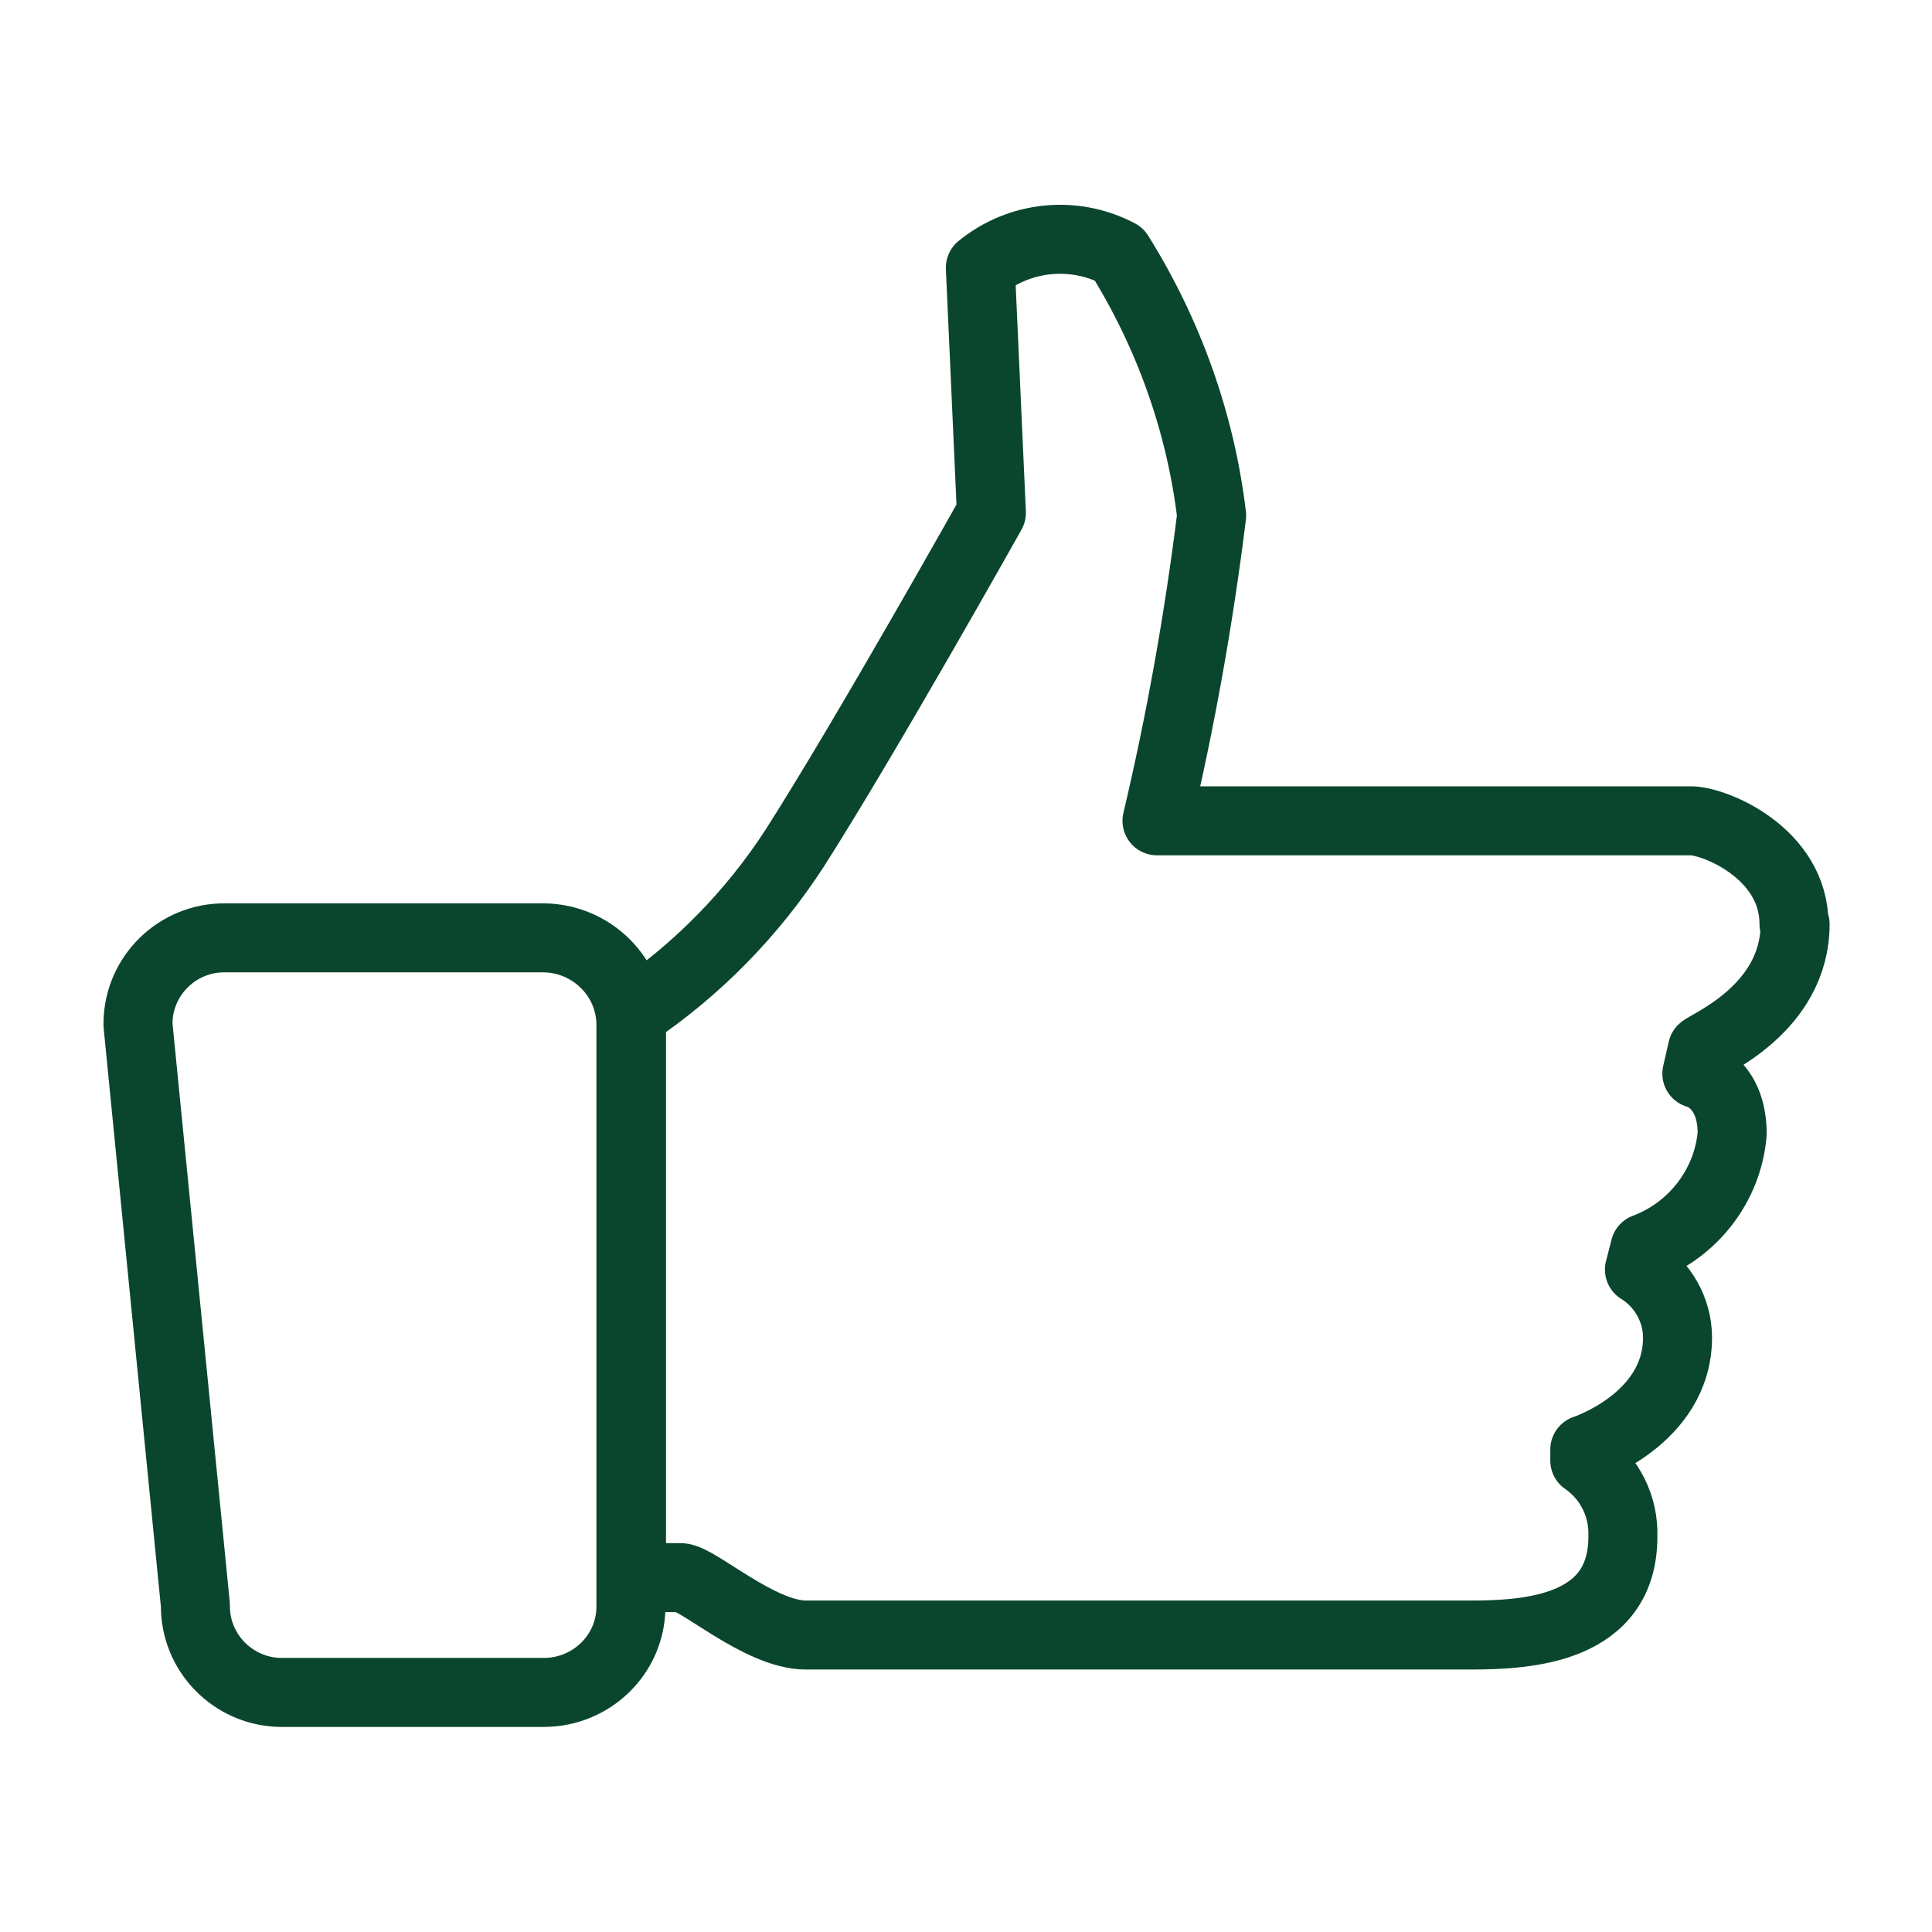
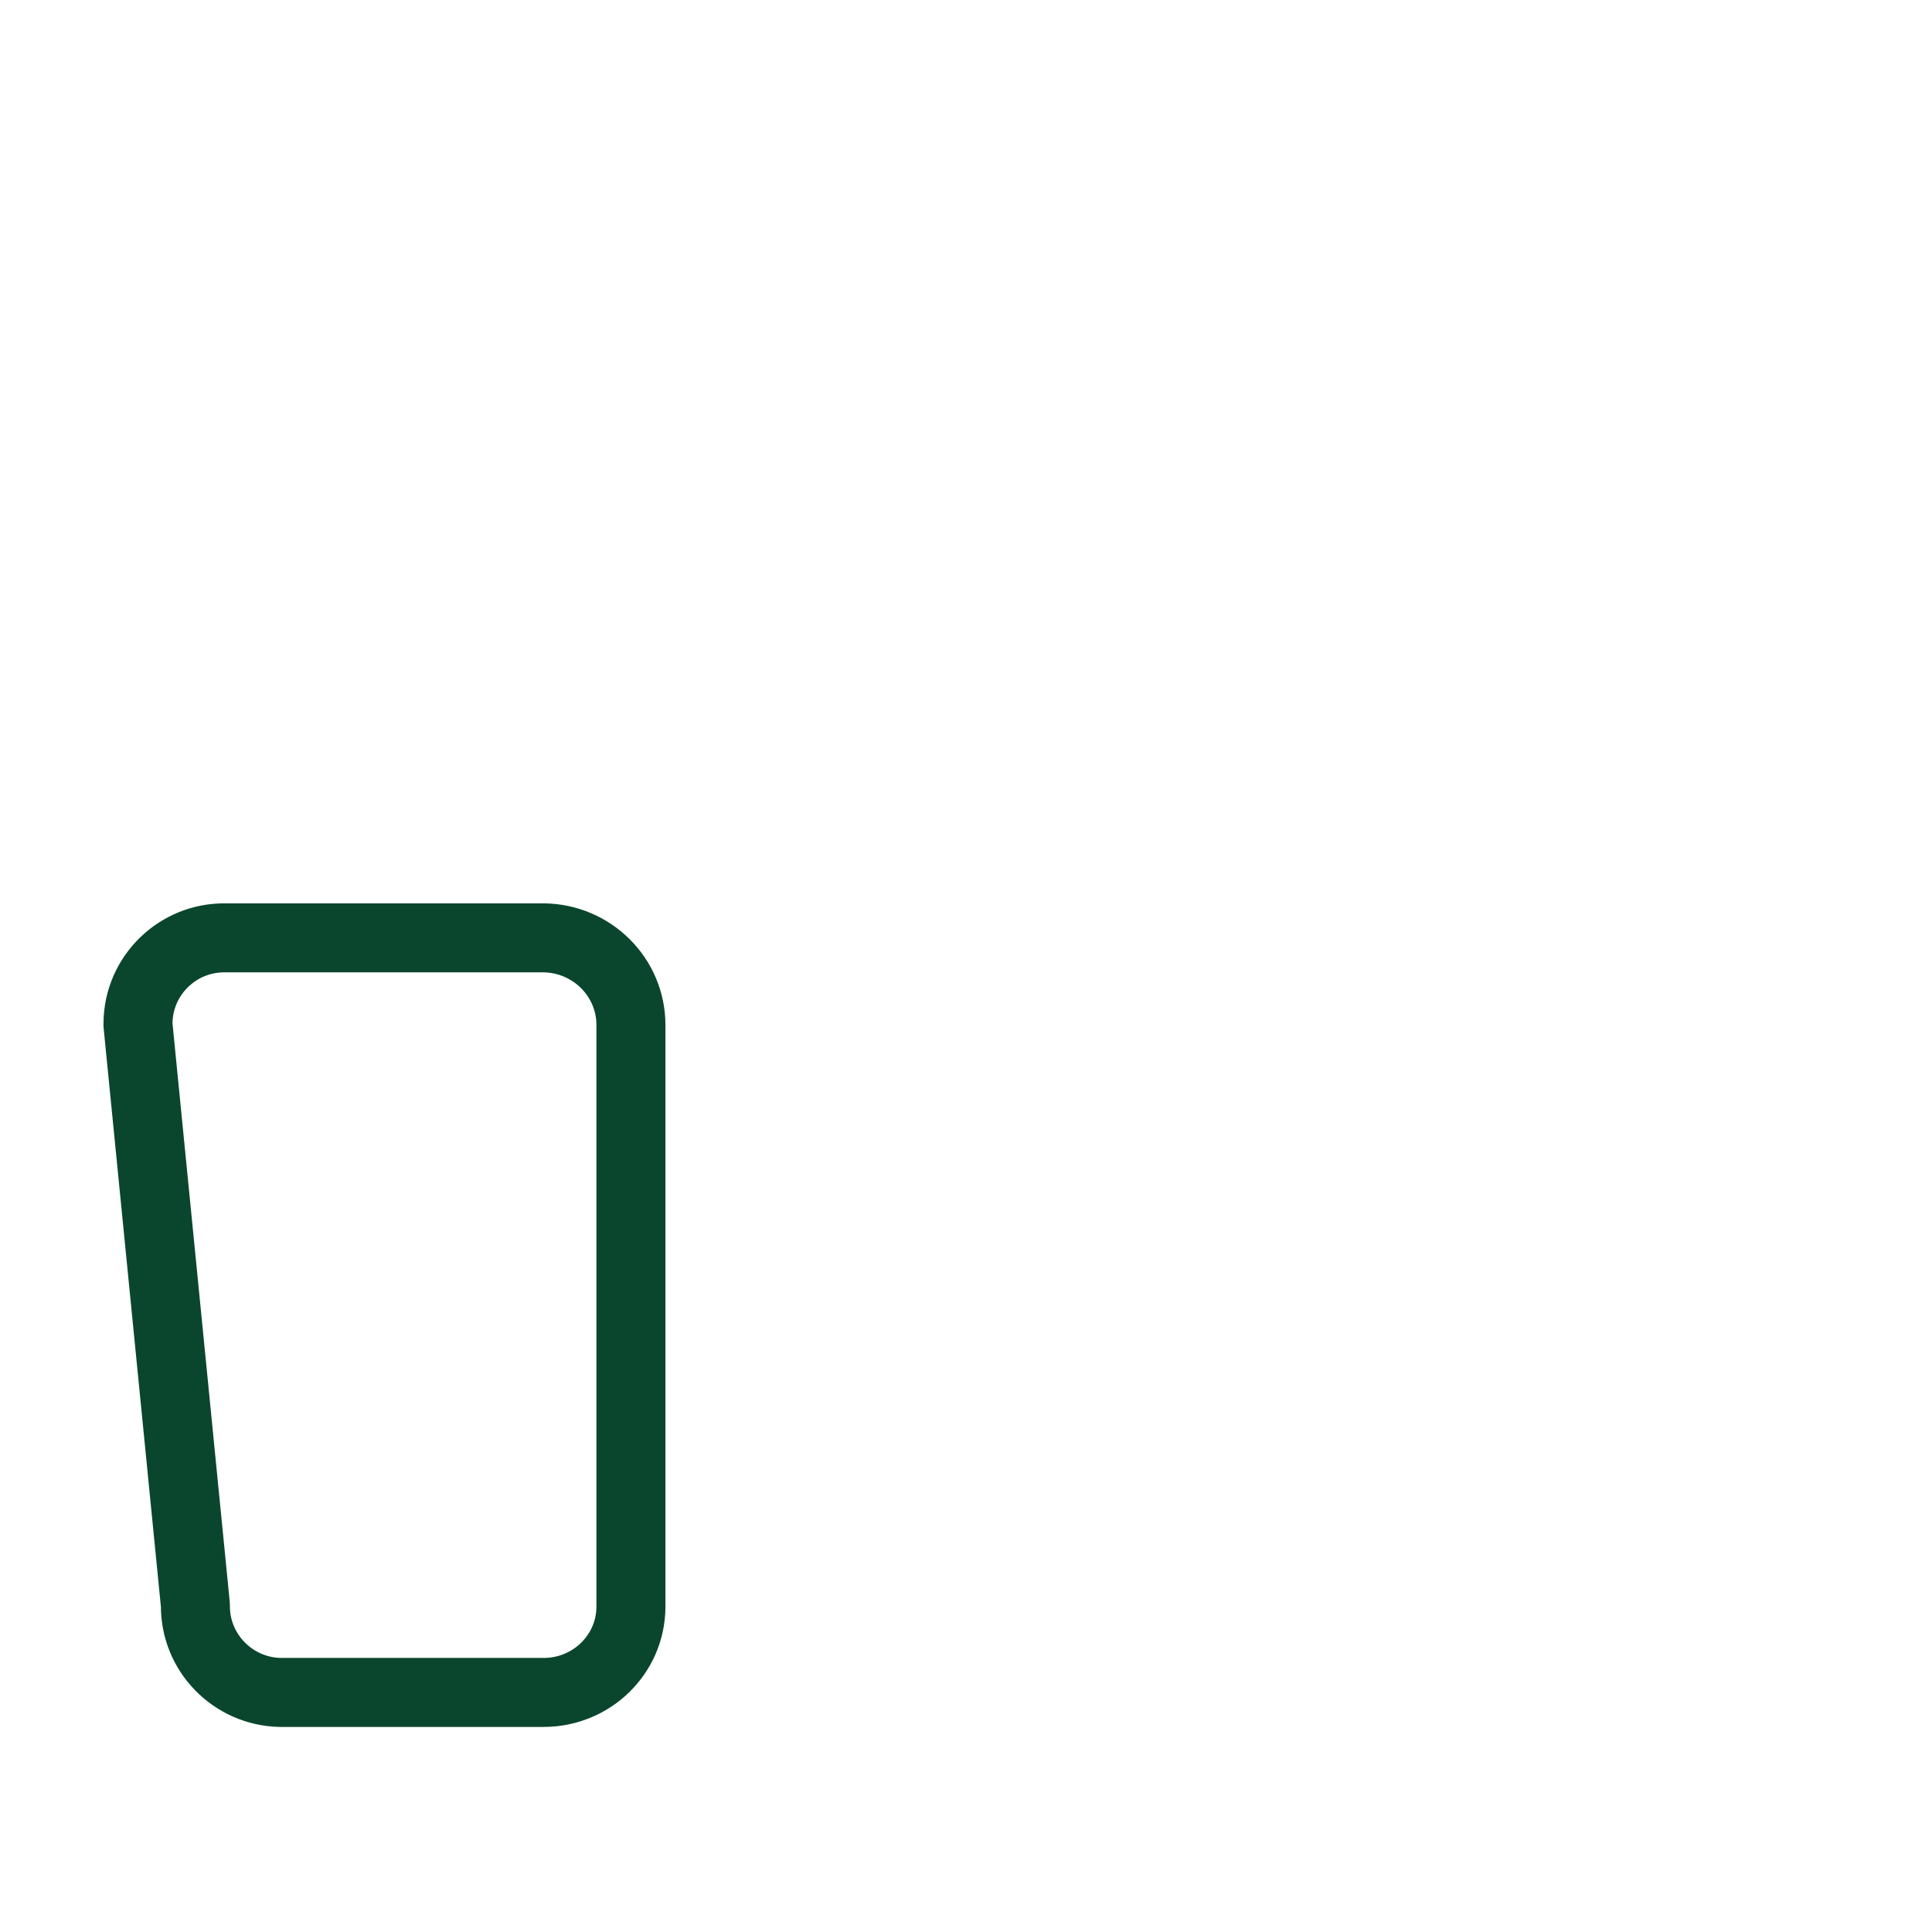
<svg xmlns="http://www.w3.org/2000/svg" id="Layer_1" viewBox="0 0 35 35">
  <defs>
    <style>.cls-1{fill:none;stroke:#0a462d;stroke-linecap:round;stroke-linejoin:round;stroke-width:1.25px;}</style>
  </defs>
  <g id="Icon_5">
-     <path id="Path_29587" class="cls-1" d="m32.5,16.74c0-1.28-1.43-1.87-1.87-1.87h-9.67c.43-1.82.76-3.67.99-5.53-.2-1.68-.78-3.3-1.68-4.74-.81-.43-1.8-.33-2.51.25.05,1.08.2,4.44.2,4.44,0,0-2.27,4.05-3.56,6.07-.77,1.19-1.78,2.22-2.96,3.01v10.21h.89c.3,0,1.43,1.04,2.27,1.04h12.04c1.04,0,2.76-.1,2.76-1.78.02-.55-.24-1.07-.69-1.38v-.2s1.68-.55,1.68-2.03c0-.5-.27-.97-.69-1.23l.1-.39c.88-.33,1.5-1.14,1.58-2.07,0-.94-.64-1.09-.64-1.09l.1-.44c.1-.1,1.68-.74,1.68-2.27Z" />
    <path id="Path_29588" class="cls-1" d="m9.85,16.99h-5.77c-.86-.01-1.57.68-1.58,1.54v.04l1.04,10.51c-.01.86.68,1.56,1.53,1.58h4.78c.86,0,1.57-.68,1.58-1.54v-10.55c0-.87-.71-1.57-1.58-1.58Z" />
  </g>
</svg>